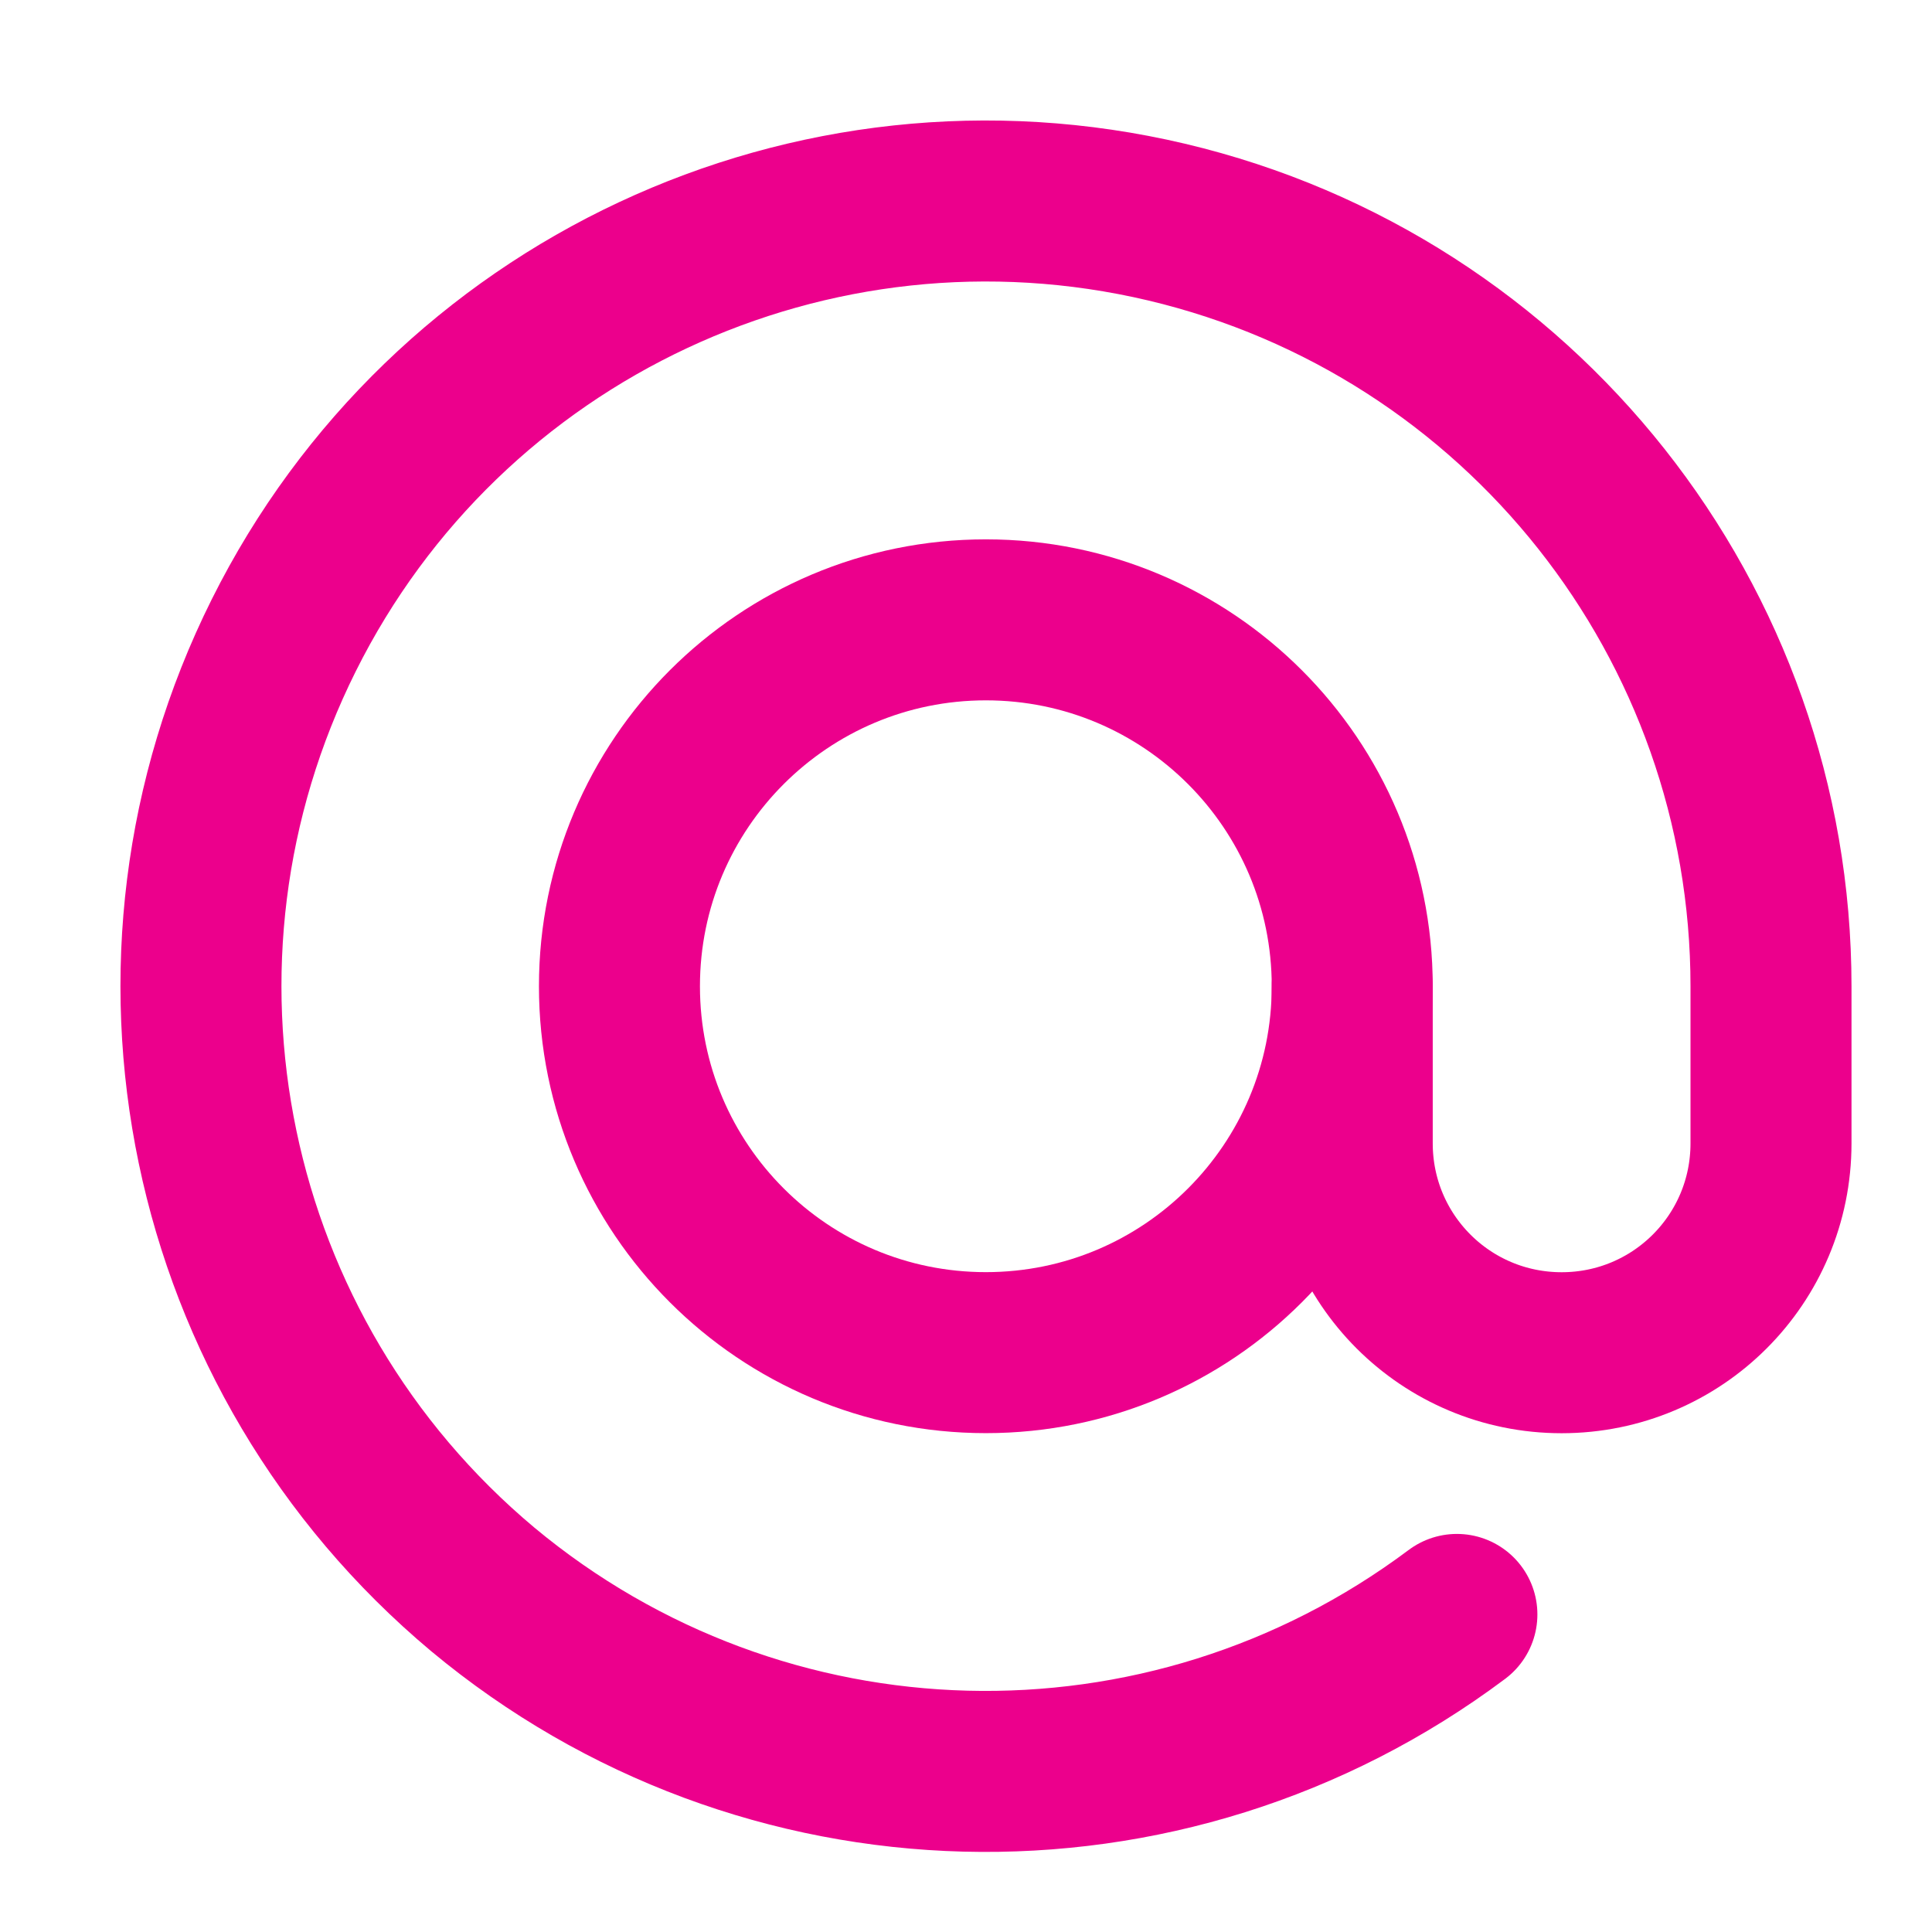
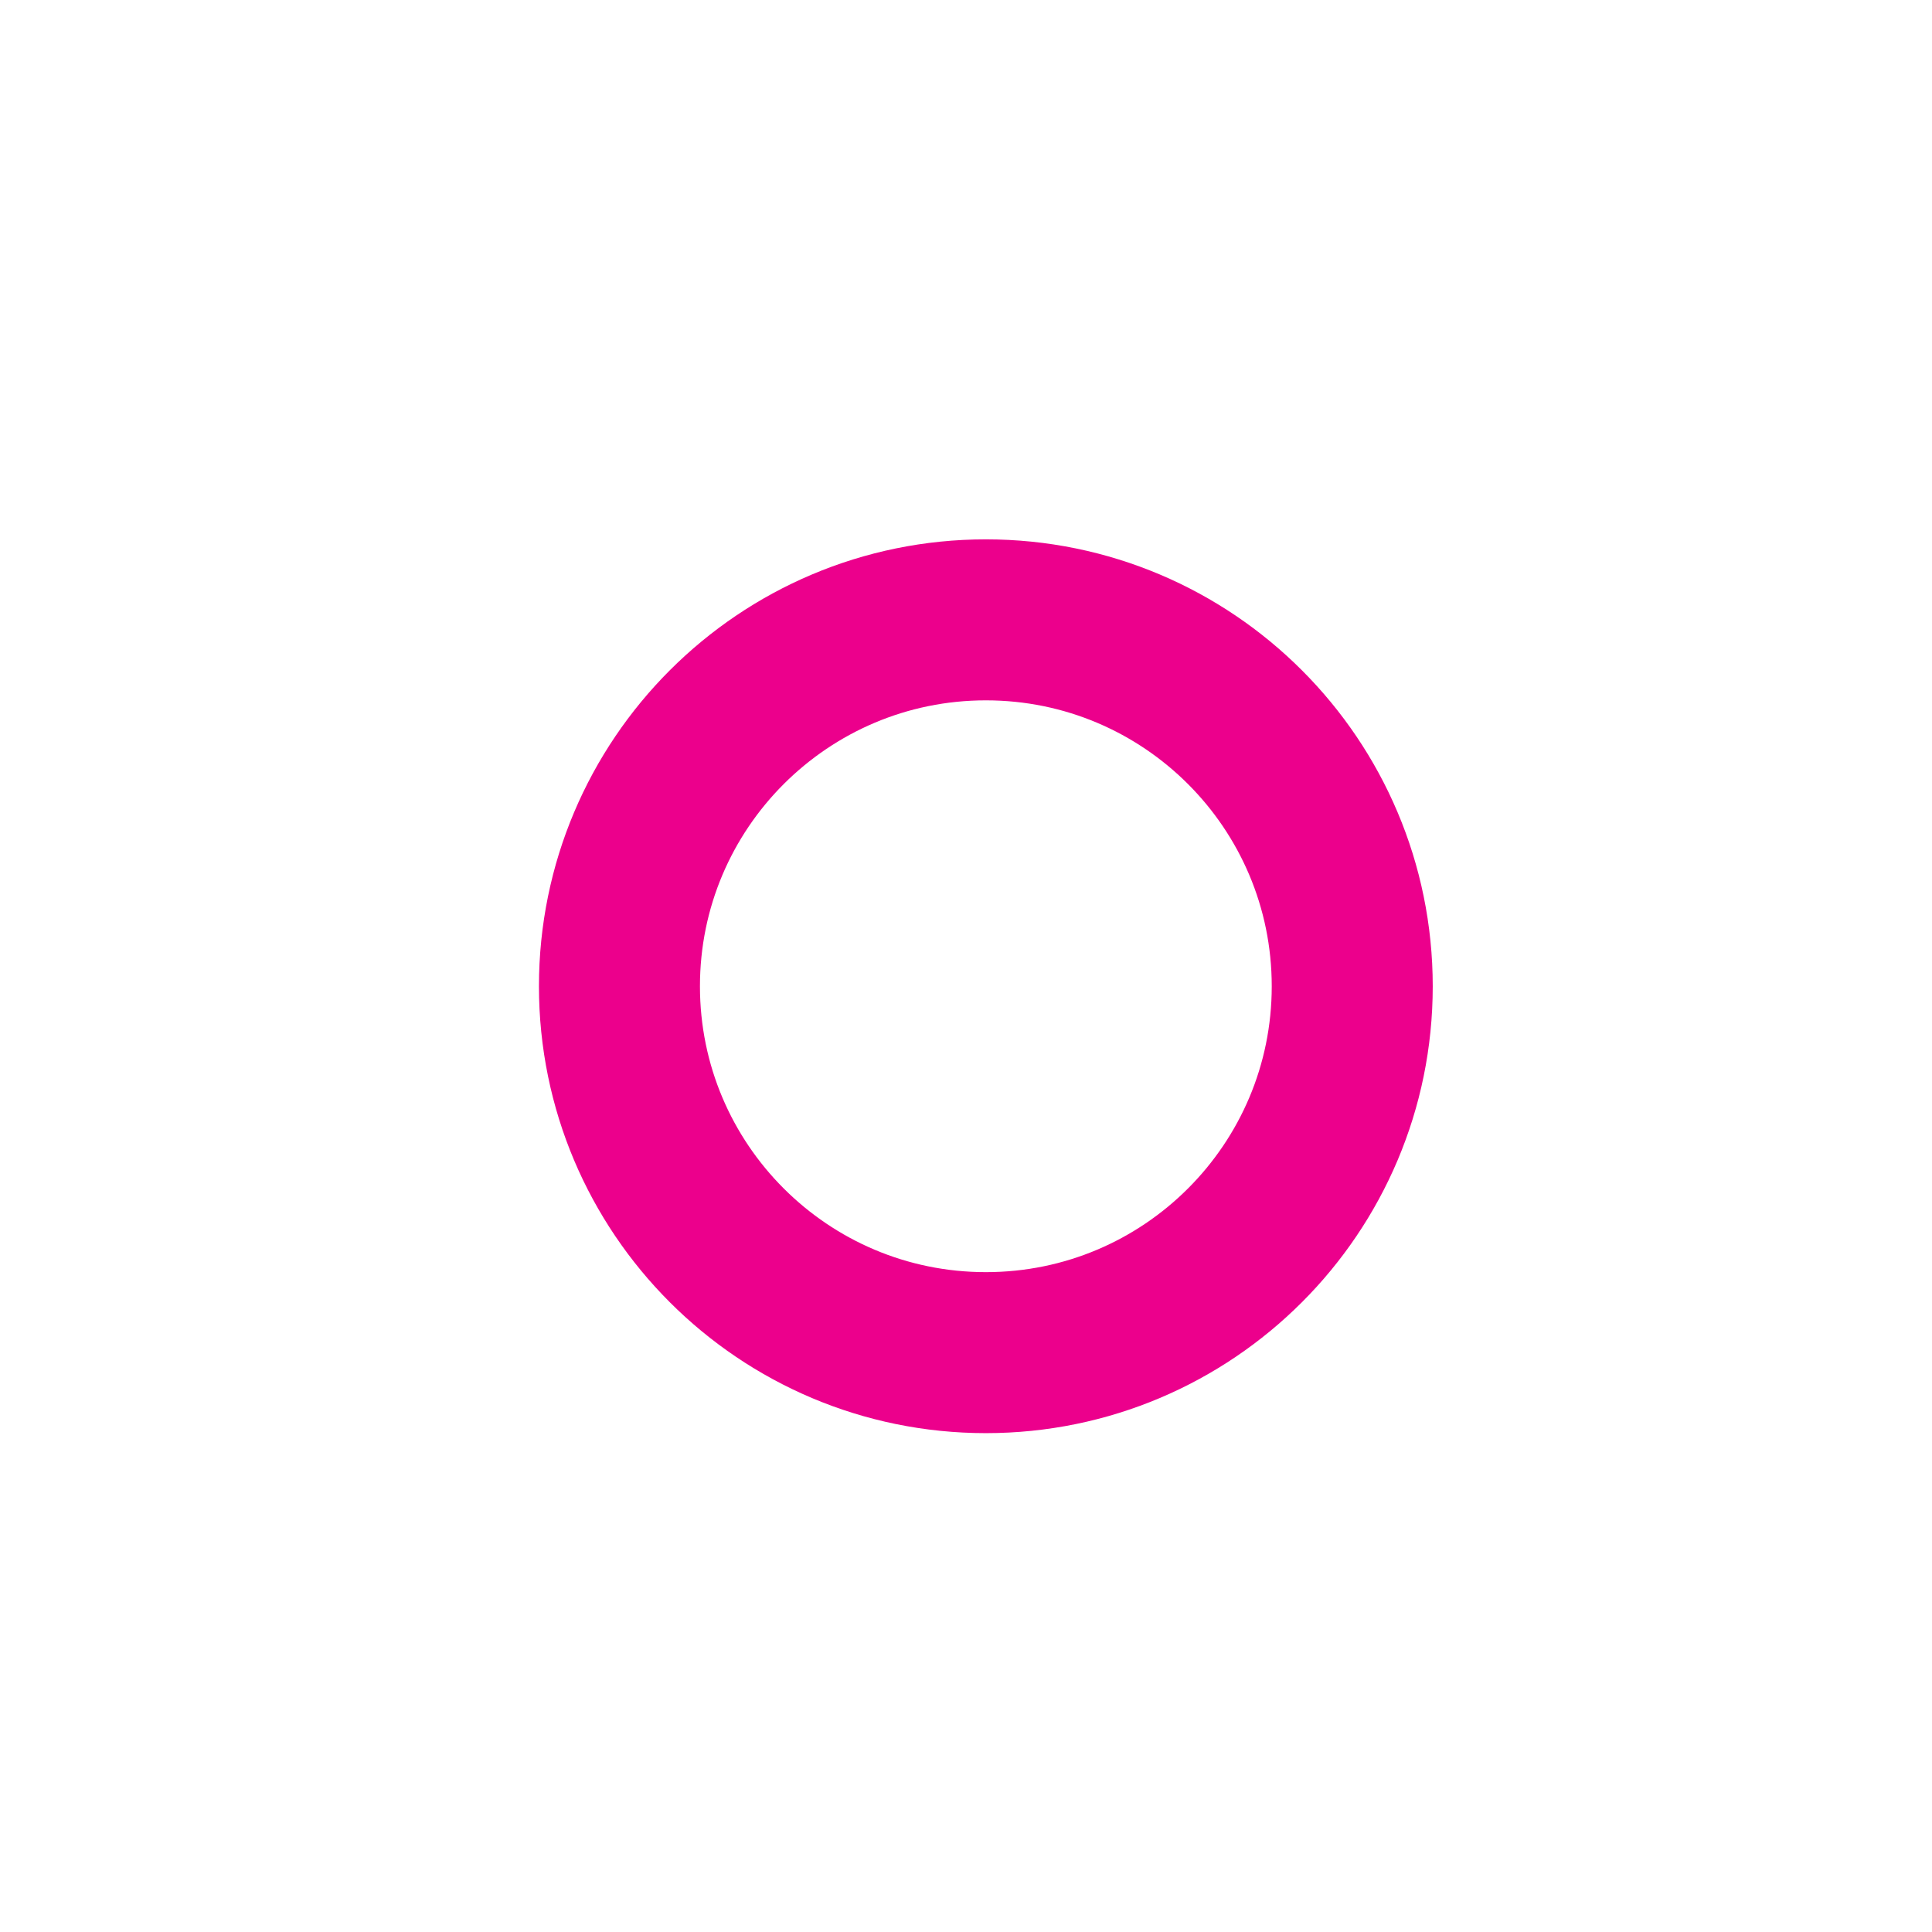
<svg xmlns="http://www.w3.org/2000/svg" width="24" height="24" viewBox="0 0 24 24" fill="none">
  <path d="M16.798 12.252C16.798 14.766 14.761 16.803 12.247 16.803C9.733 16.803 7.695 14.766 7.695 12.252C7.695 9.738 9.733 7.7 12.247 7.7C14.761 7.7 16.798 9.738 16.798 12.252Z" stroke="#EC008C" stroke-width="2" stroke-linecap="round" stroke-linejoin="round" />
-   <path d="M16.798 12.252V14.203C16.798 15.642 17.96 16.804 19.399 16.804C20.838 16.804 22 15.642 22 14.203V12.252C22 7.727 18.887 3.799 14.492 2.759C10.088 1.719 5.545 3.843 3.525 7.892C1.505 11.94 2.528 16.838 5.996 19.743C9.472 22.638 14.475 22.768 18.098 20.055" stroke="#EC008C" stroke-width="2" stroke-linecap="round" stroke-linejoin="round" />
</svg>